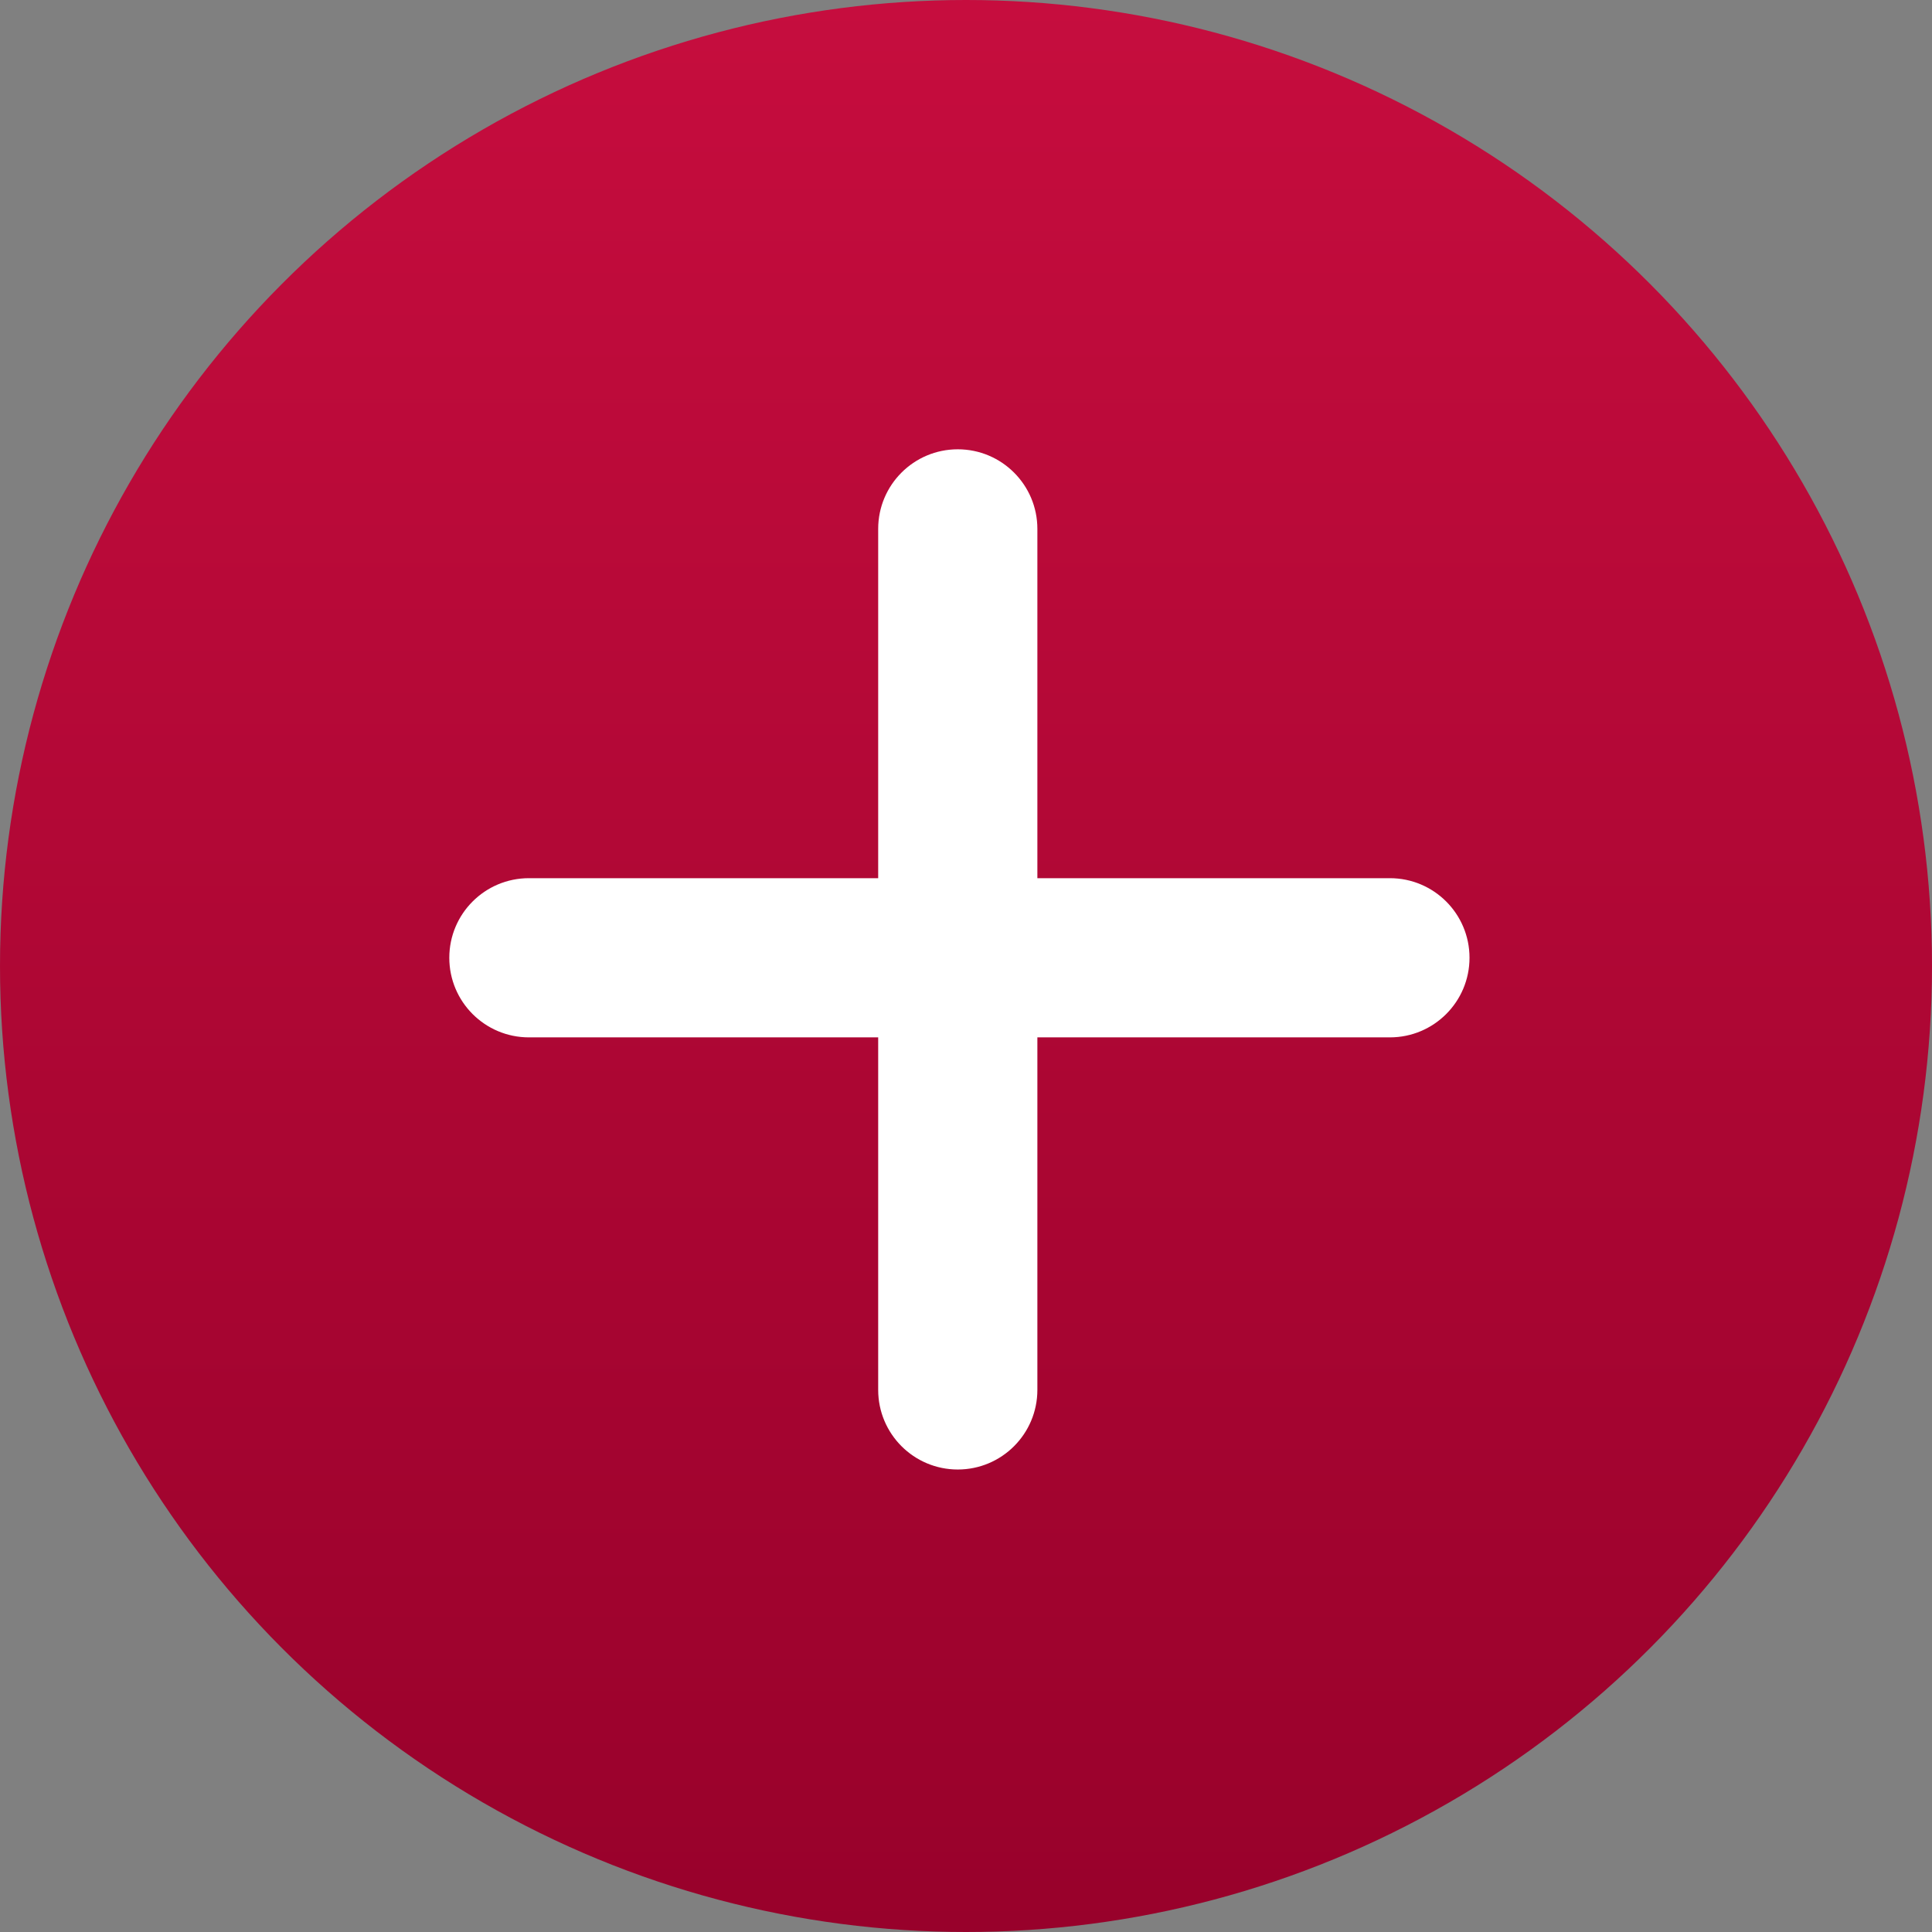
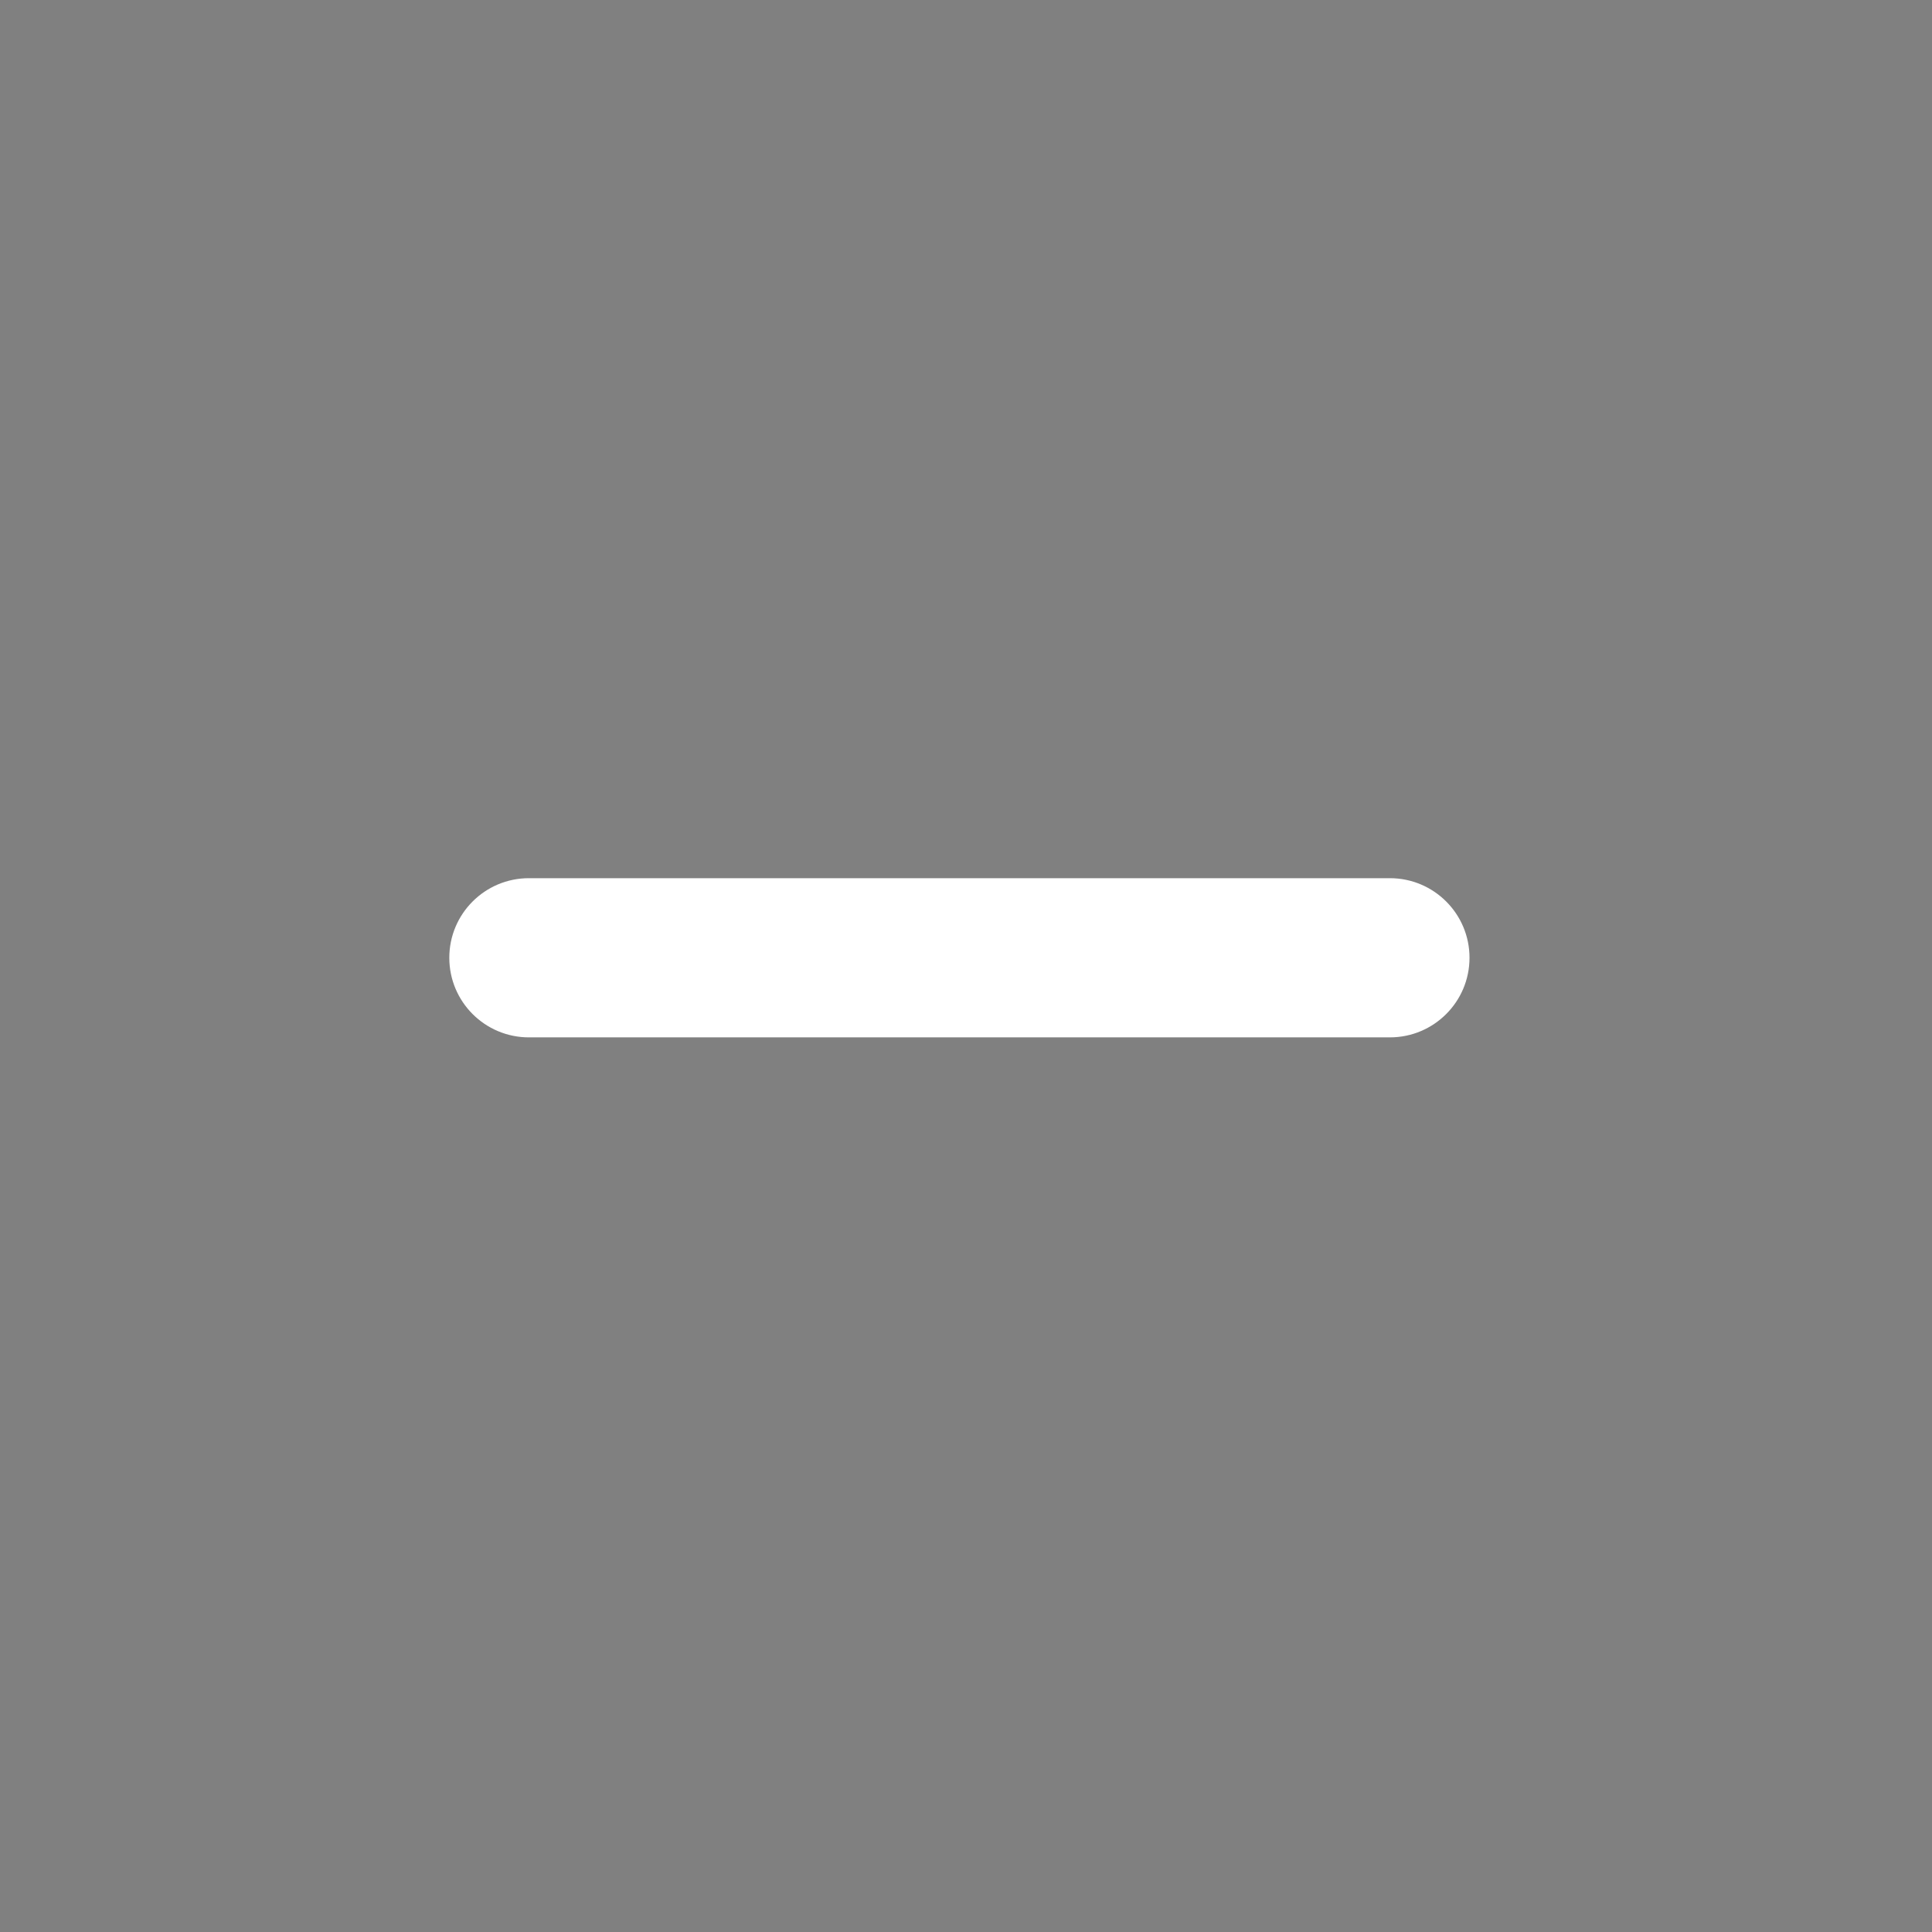
<svg xmlns="http://www.w3.org/2000/svg" width="86" height="86" viewBox="0 0 86 86" fill="none">
  <rect x="0" y="0" width="86" height="86" fill="#808080" stroke="none" />
-   <circle cx="43" cy="43" r="43" fill="url(#paint0_linear_2_46)" />
  <path d="M20 42.634C20 40.677 21.586 39.091 23.543 39.091H61.869C63.826 39.091 65.413 40.677 65.413 42.634C65.413 44.591 63.826 46.177 61.869 46.177H23.543C21.586 46.177 20 44.591 20 42.634Z" fill="white" />
-   <path d="M42.634 20C44.591 20 46.177 21.586 46.177 23.543L46.177 61.869C46.177 63.826 44.591 65.413 42.634 65.413C40.677 65.413 39.091 63.826 39.091 61.869L39.091 23.543C39.091 21.586 40.677 20 42.634 20Z" fill="white" />
  <defs>
    <linearGradient id="paint0_linear_2_46" x1="43" y1="0" x2="43" y2="86" gradientUnits="userSpaceOnUse">
      <stop stop-color="#C60D3E" />
      <stop offset="1" stop-color="#98012B" />
    </linearGradient>
  </defs>
</svg>